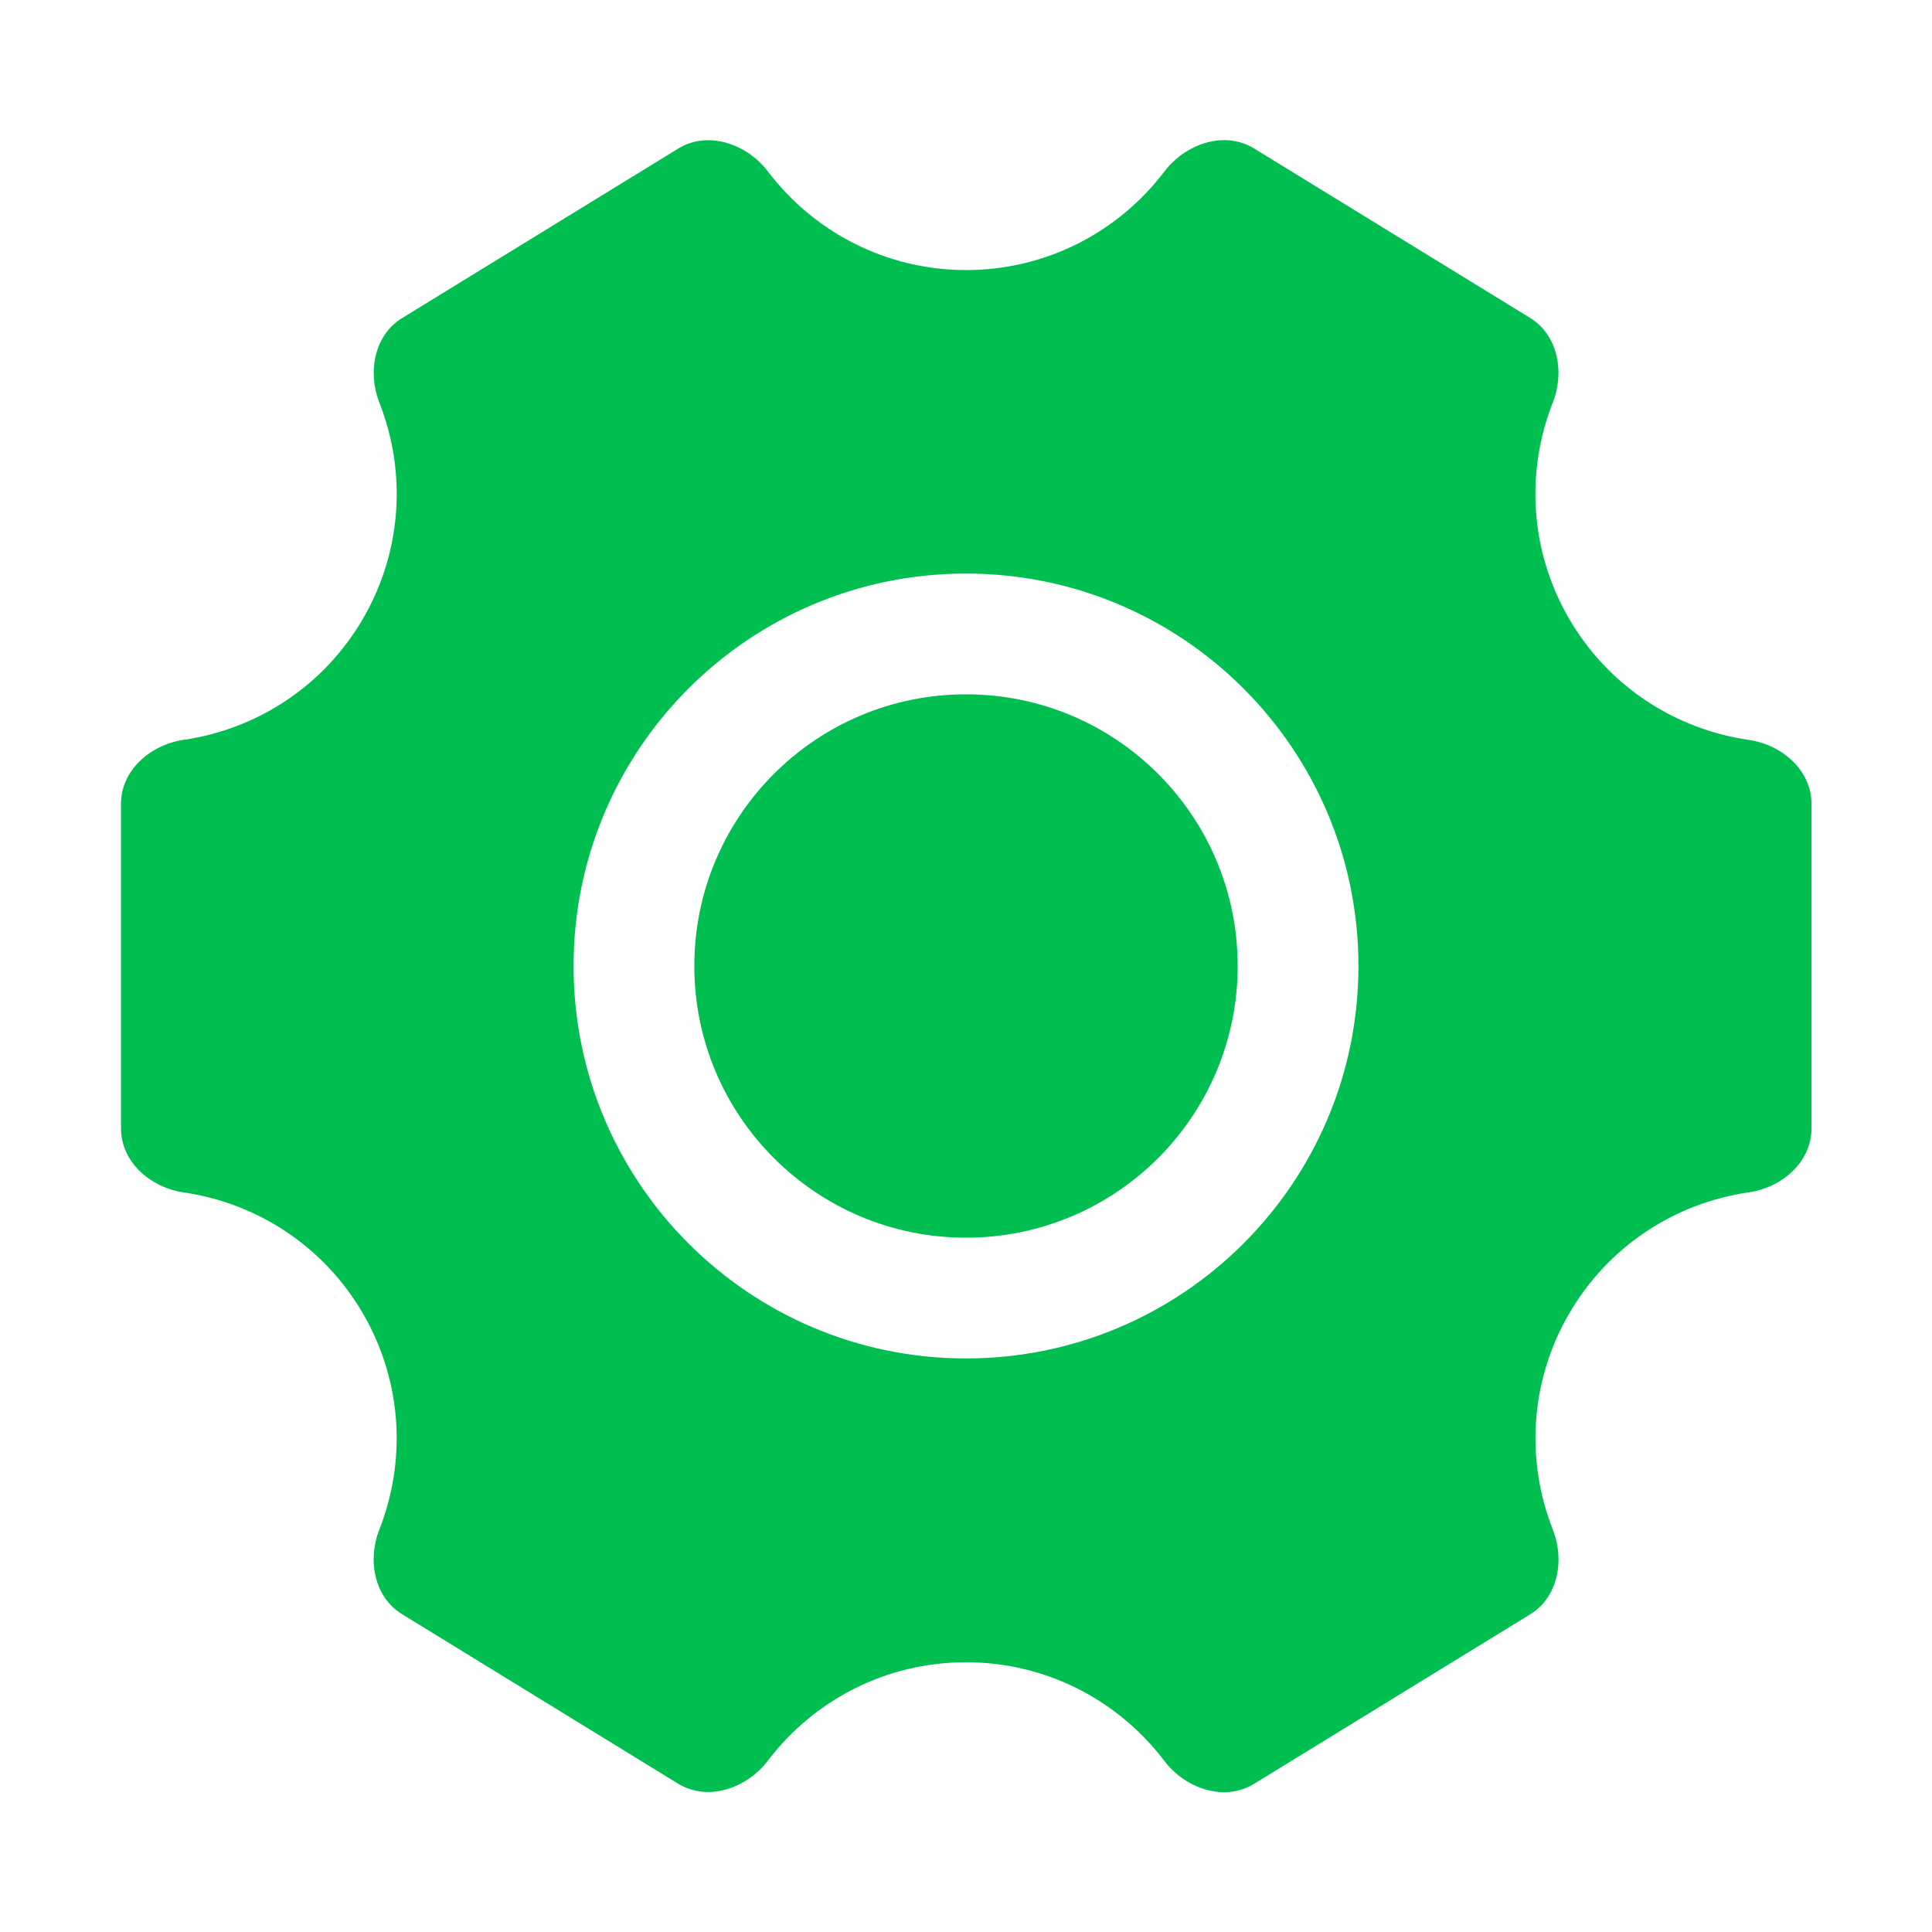
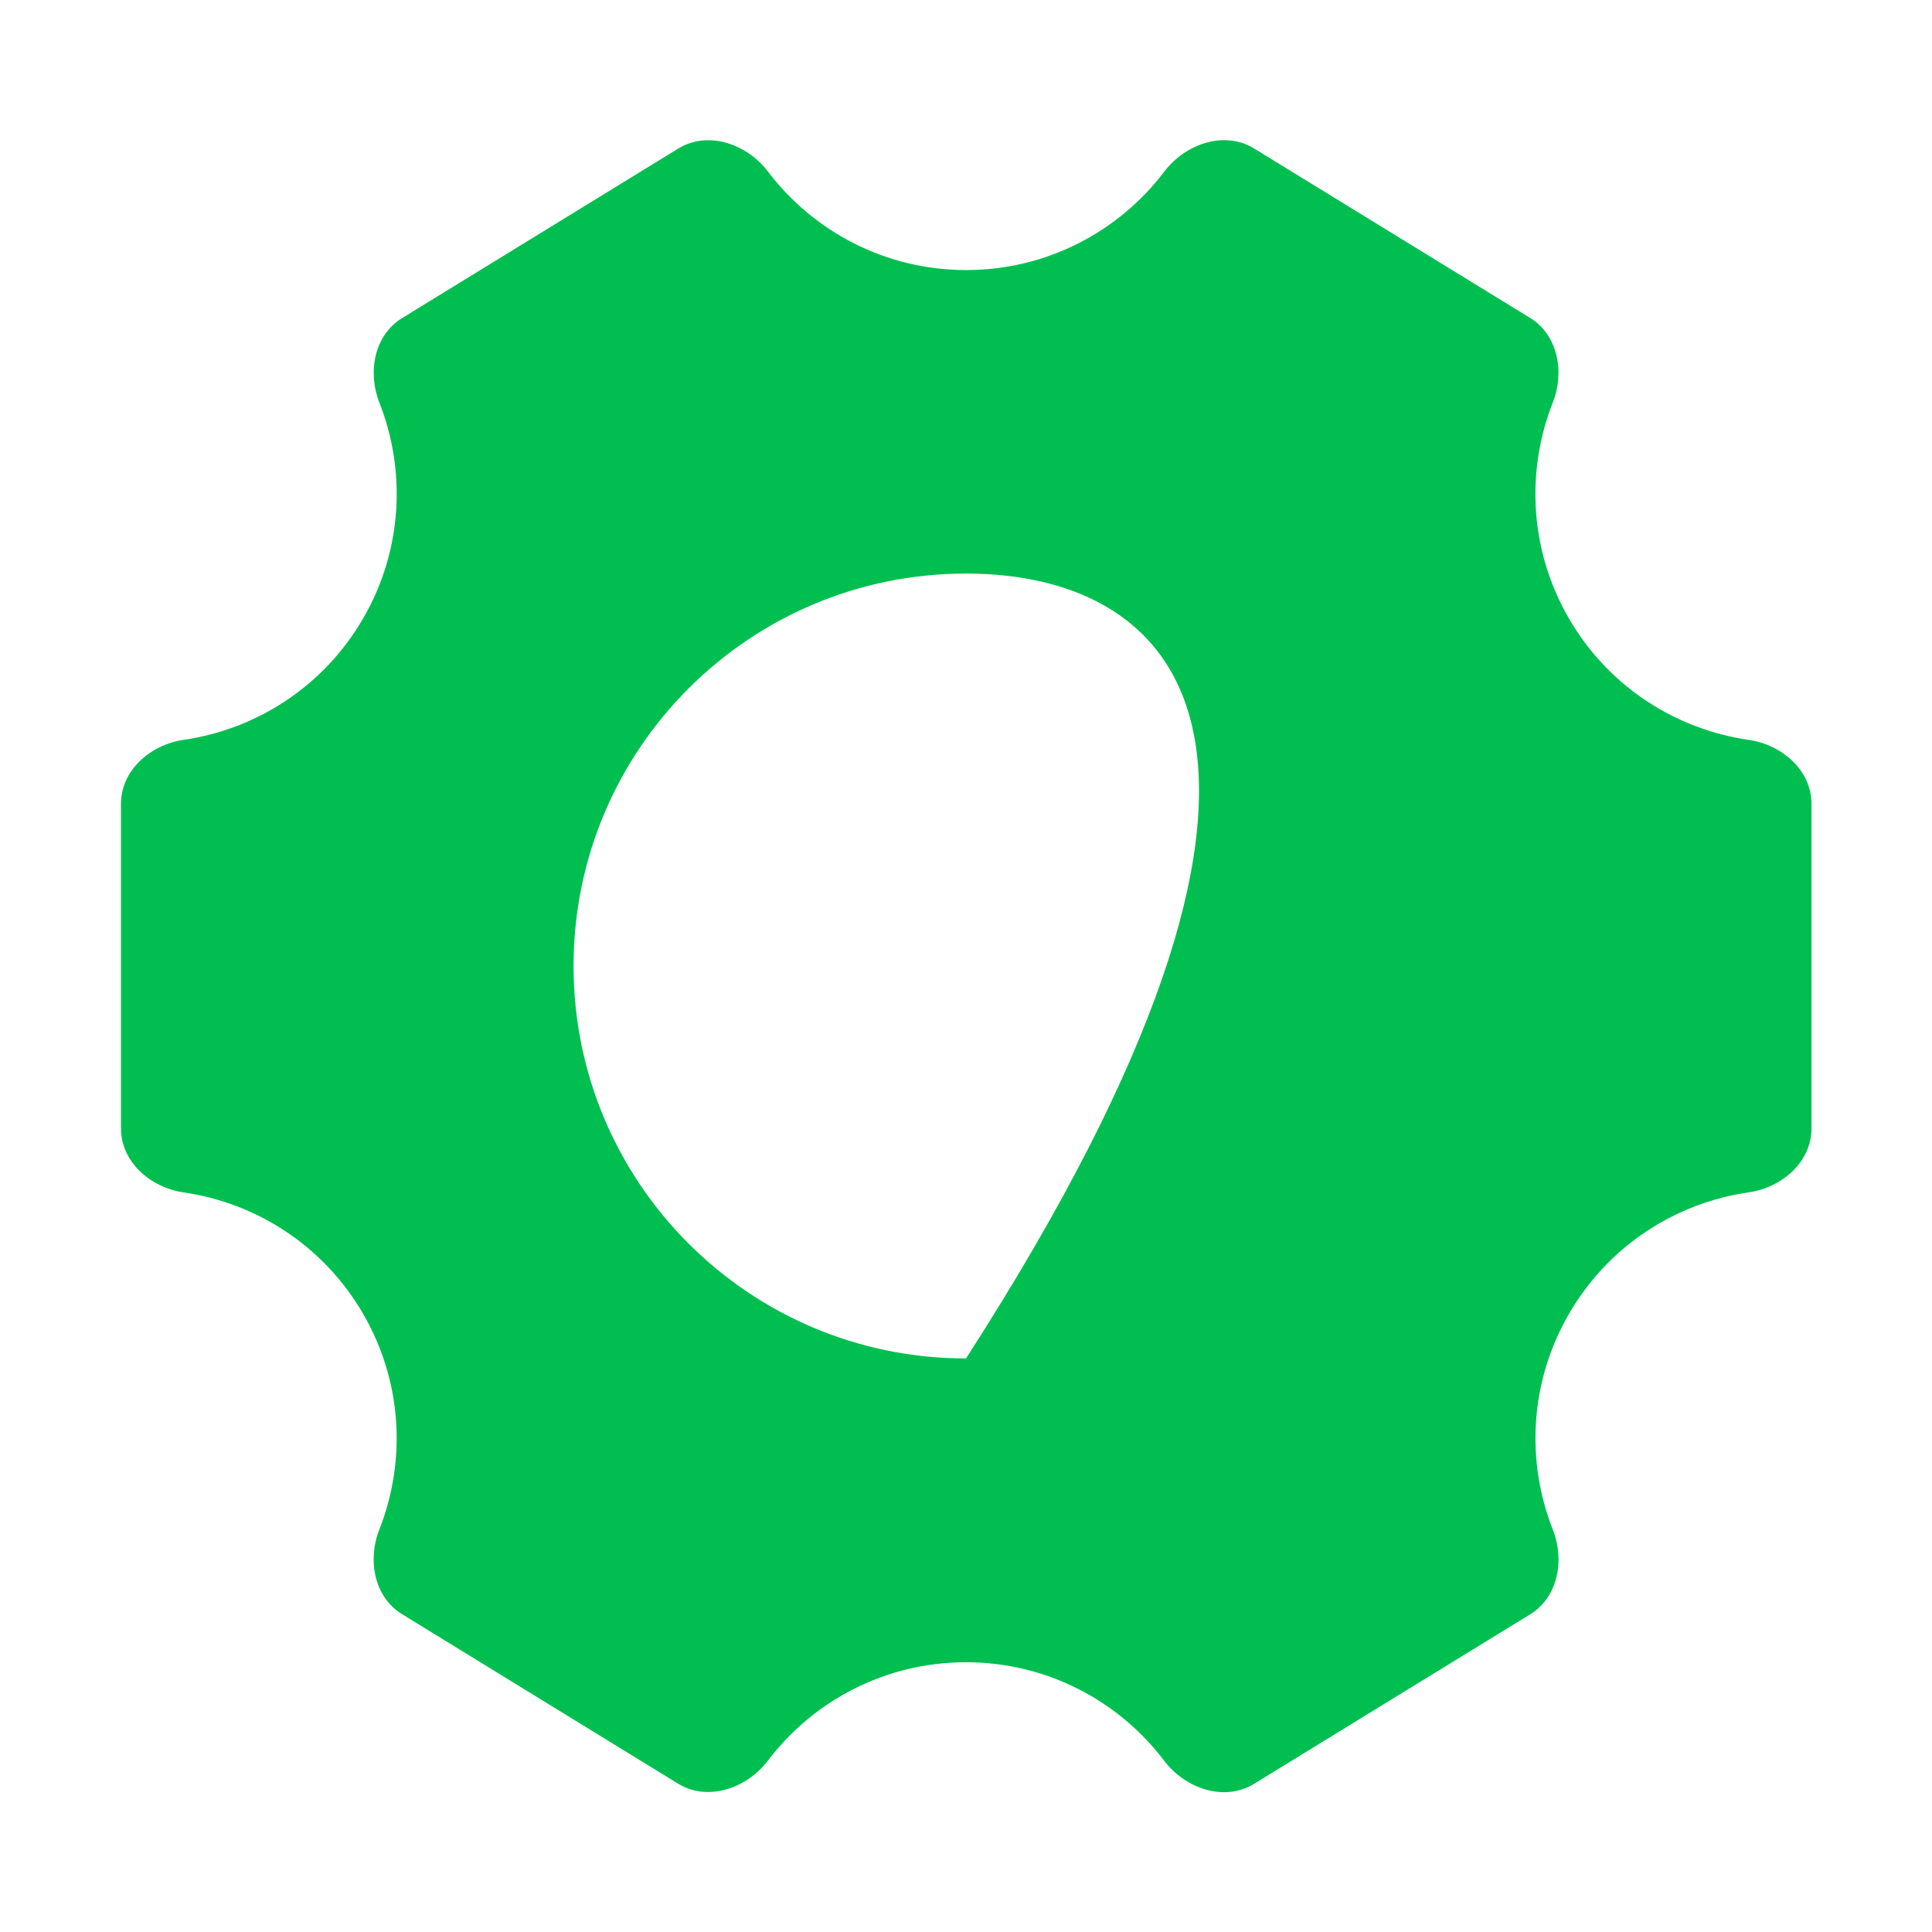
<svg xmlns="http://www.w3.org/2000/svg" width="32" height="32" viewBox="0 0 32 32" fill="none">
-   <path fill-rule="evenodd" clip-rule="evenodd" d="M19.285 2.842C19.634 2.381 20.28 2.157 20.773 2.46L25.344 5.266C25.804 5.549 25.918 6.162 25.72 6.665C25.275 7.793 25.33 9.106 25.983 10.238C26.64 11.375 27.758 12.081 28.965 12.255C29.515 12.334 30.004 12.758 30.004 13.314V18.69C30.004 19.246 29.515 19.67 28.965 19.749C27.758 19.923 26.641 20.629 25.984 21.767C25.331 22.898 25.276 24.211 25.721 25.339C25.919 25.842 25.805 26.455 25.345 26.738L20.771 29.546C20.278 29.849 19.633 29.625 19.283 29.164C18.531 28.172 17.34 27.532 16 27.532C14.661 27.532 13.471 28.171 12.719 29.161C12.369 29.622 11.724 29.845 11.231 29.543L6.658 26.735C6.198 26.453 6.084 25.84 6.282 25.337C6.726 24.21 6.671 22.898 6.018 21.767C5.362 20.631 4.246 19.925 3.041 19.75C2.492 19.67 2.004 19.246 2.004 18.691V13.313C2.004 12.758 2.492 12.334 3.042 12.254C4.246 12.079 5.362 11.373 6.018 10.237C6.671 9.106 6.727 7.794 6.283 6.667C6.085 6.164 6.199 5.552 6.659 5.269L11.233 2.461C11.726 2.158 12.371 2.382 12.721 2.843C13.473 3.833 14.663 4.473 16.002 4.473C17.342 4.473 18.532 3.833 19.285 2.842ZM16 22.5C19.59 22.5 22.5 19.59 22.5 16C22.5 12.41 19.59 9.5 16 9.5C12.41 9.5 9.5 12.41 9.5 16C9.5 19.59 12.41 22.5 16 22.5Z" fill="#00BF50" />
-   <path d="M20.5 16C20.5 18.485 18.485 20.5 16 20.5C13.515 20.5 11.5 18.485 11.5 16C11.5 13.515 13.515 11.5 16 11.5C18.485 11.5 20.5 13.515 20.5 16Z" fill="#00BF50" />
+   <path fill-rule="evenodd" clip-rule="evenodd" d="M19.285 2.842C19.634 2.381 20.28 2.157 20.773 2.46L25.344 5.266C25.804 5.549 25.918 6.162 25.72 6.665C25.275 7.793 25.33 9.106 25.983 10.238C26.64 11.375 27.758 12.081 28.965 12.255C29.515 12.334 30.004 12.758 30.004 13.314V18.69C30.004 19.246 29.515 19.67 28.965 19.749C27.758 19.923 26.641 20.629 25.984 21.767C25.331 22.898 25.276 24.211 25.721 25.339C25.919 25.842 25.805 26.455 25.345 26.738L20.771 29.546C20.278 29.849 19.633 29.625 19.283 29.164C18.531 28.172 17.34 27.532 16 27.532C14.661 27.532 13.471 28.171 12.719 29.161C12.369 29.622 11.724 29.845 11.231 29.543L6.658 26.735C6.198 26.453 6.084 25.84 6.282 25.337C6.726 24.21 6.671 22.898 6.018 21.767C5.362 20.631 4.246 19.925 3.041 19.75C2.492 19.67 2.004 19.246 2.004 18.691V13.313C2.004 12.758 2.492 12.334 3.042 12.254C4.246 12.079 5.362 11.373 6.018 10.237C6.671 9.106 6.727 7.794 6.283 6.667C6.085 6.164 6.199 5.552 6.659 5.269L11.233 2.461C11.726 2.158 12.371 2.382 12.721 2.843C13.473 3.833 14.663 4.473 16.002 4.473C17.342 4.473 18.532 3.833 19.285 2.842ZM16 22.5C22.5 12.41 19.59 9.5 16 9.5C12.41 9.5 9.5 12.41 9.5 16C9.5 19.59 12.41 22.5 16 22.5Z" fill="#00BF50" />
</svg>